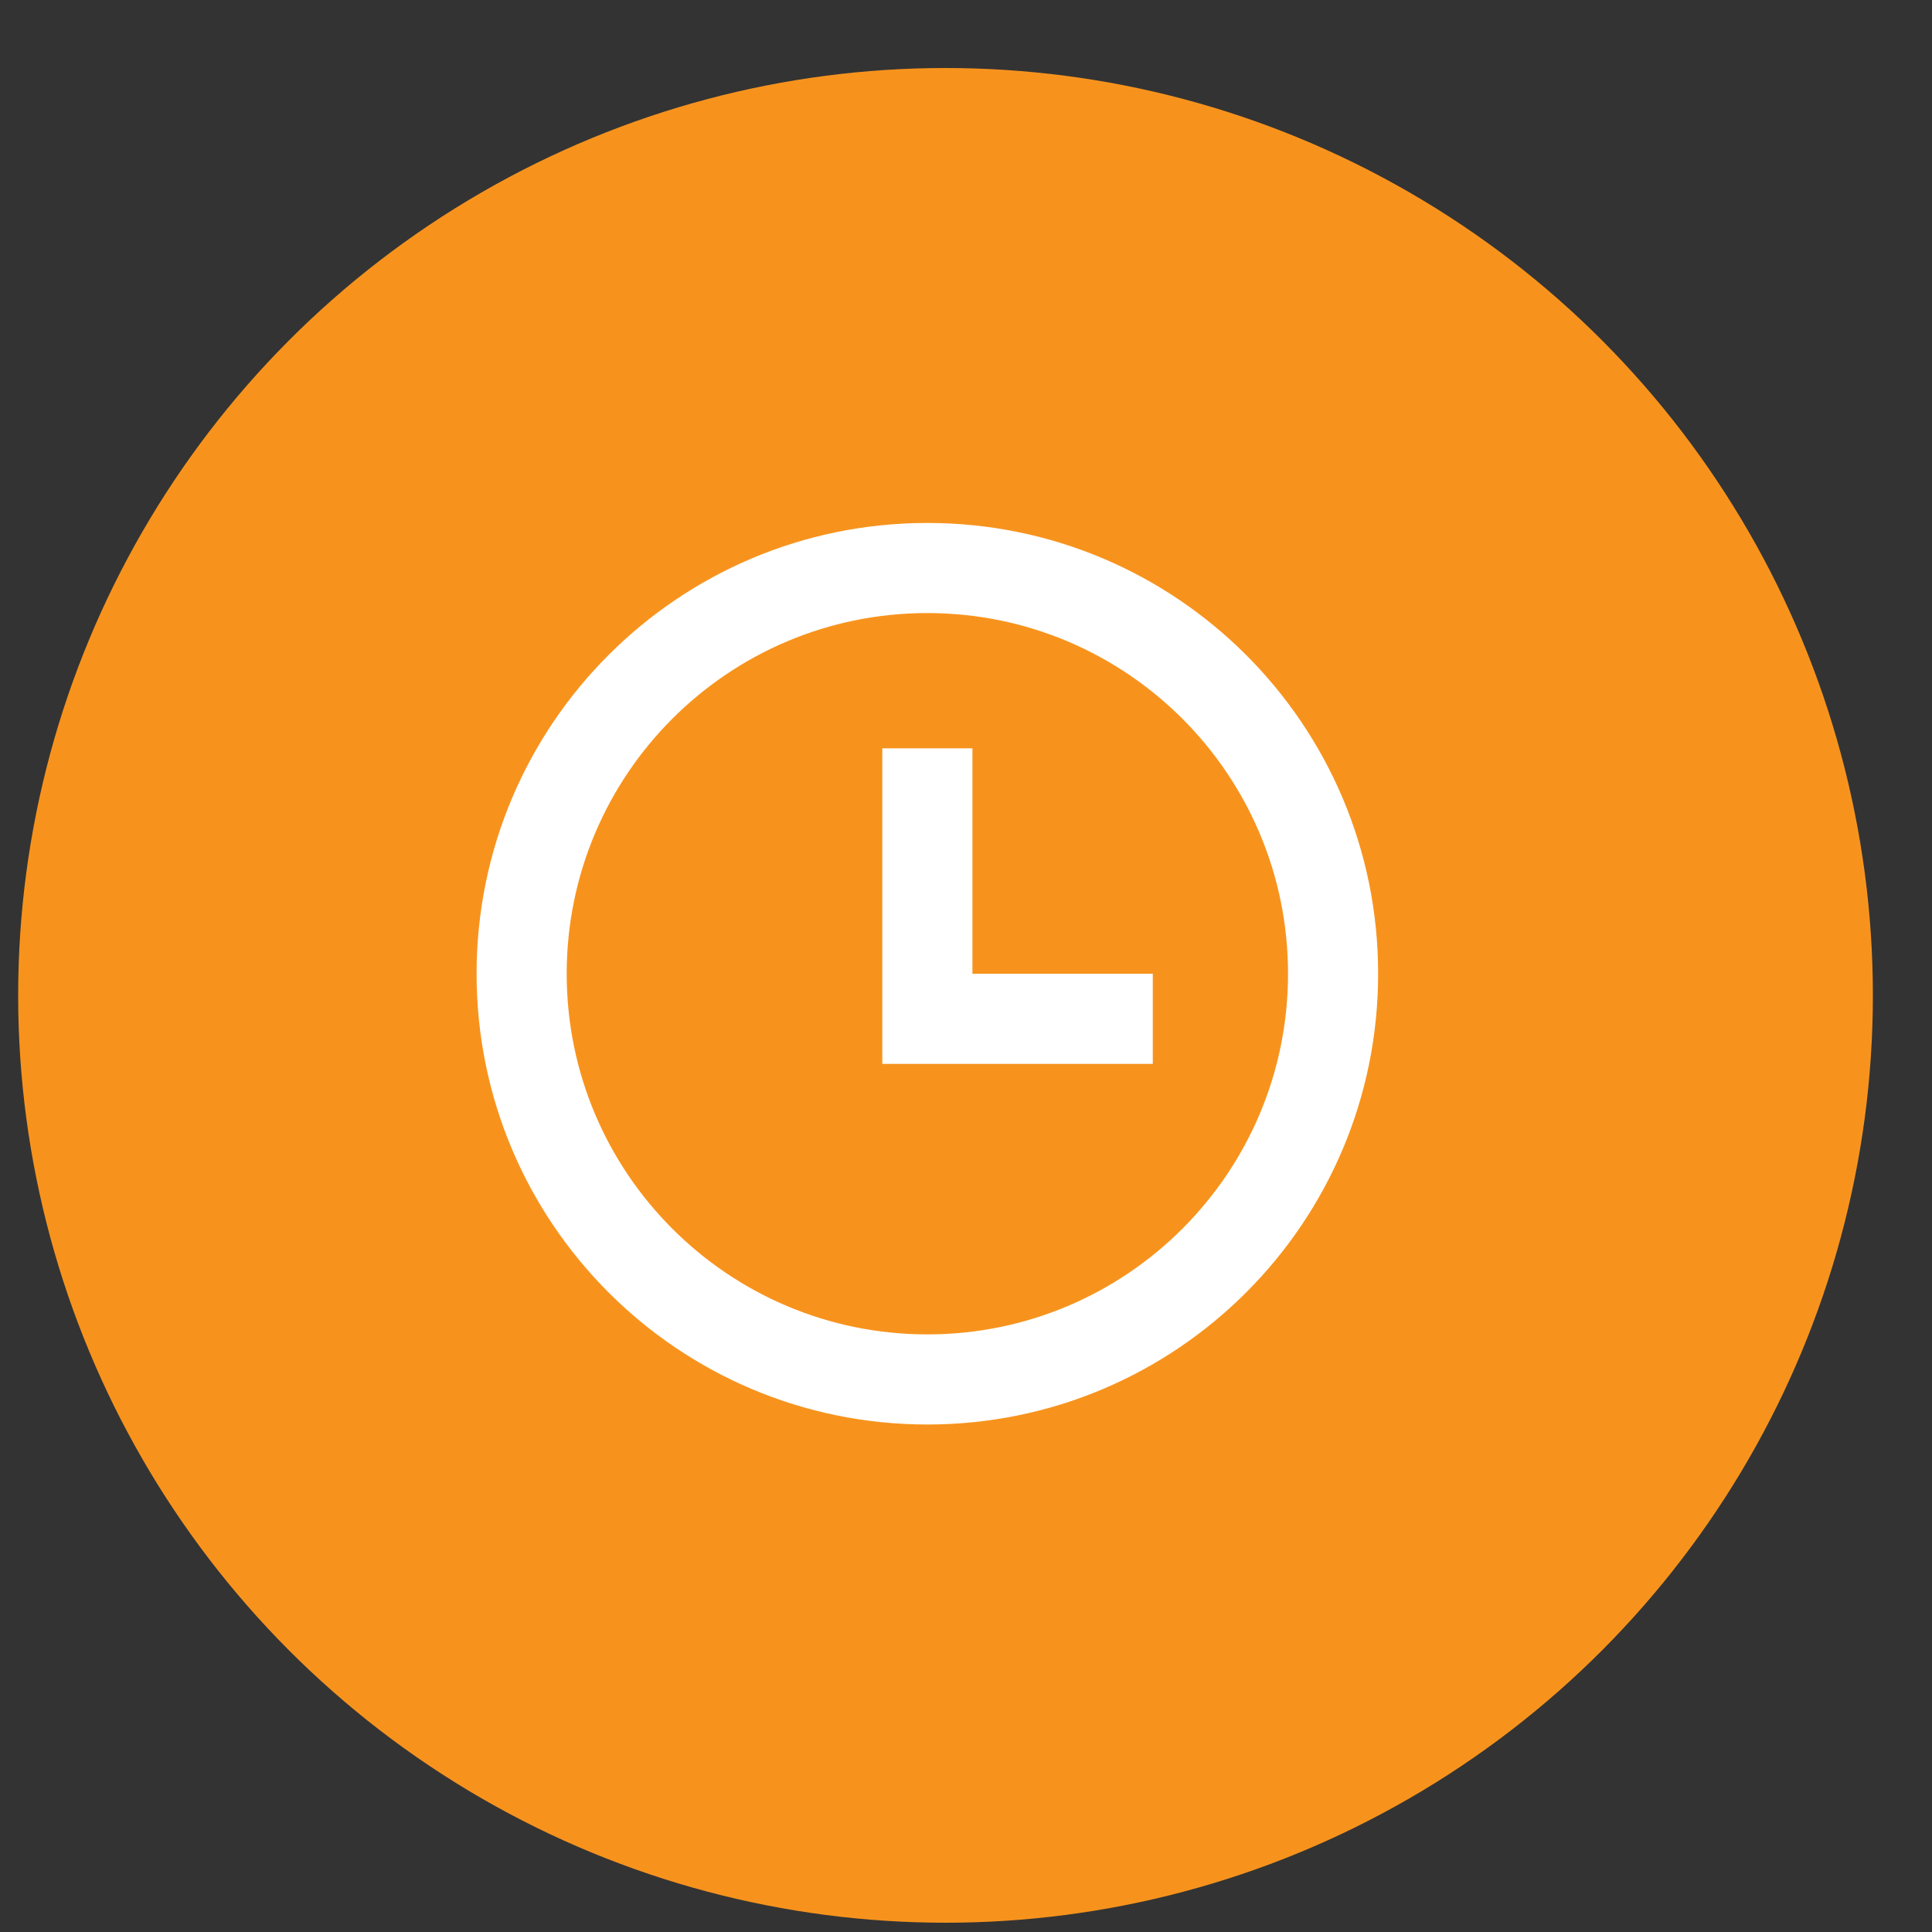
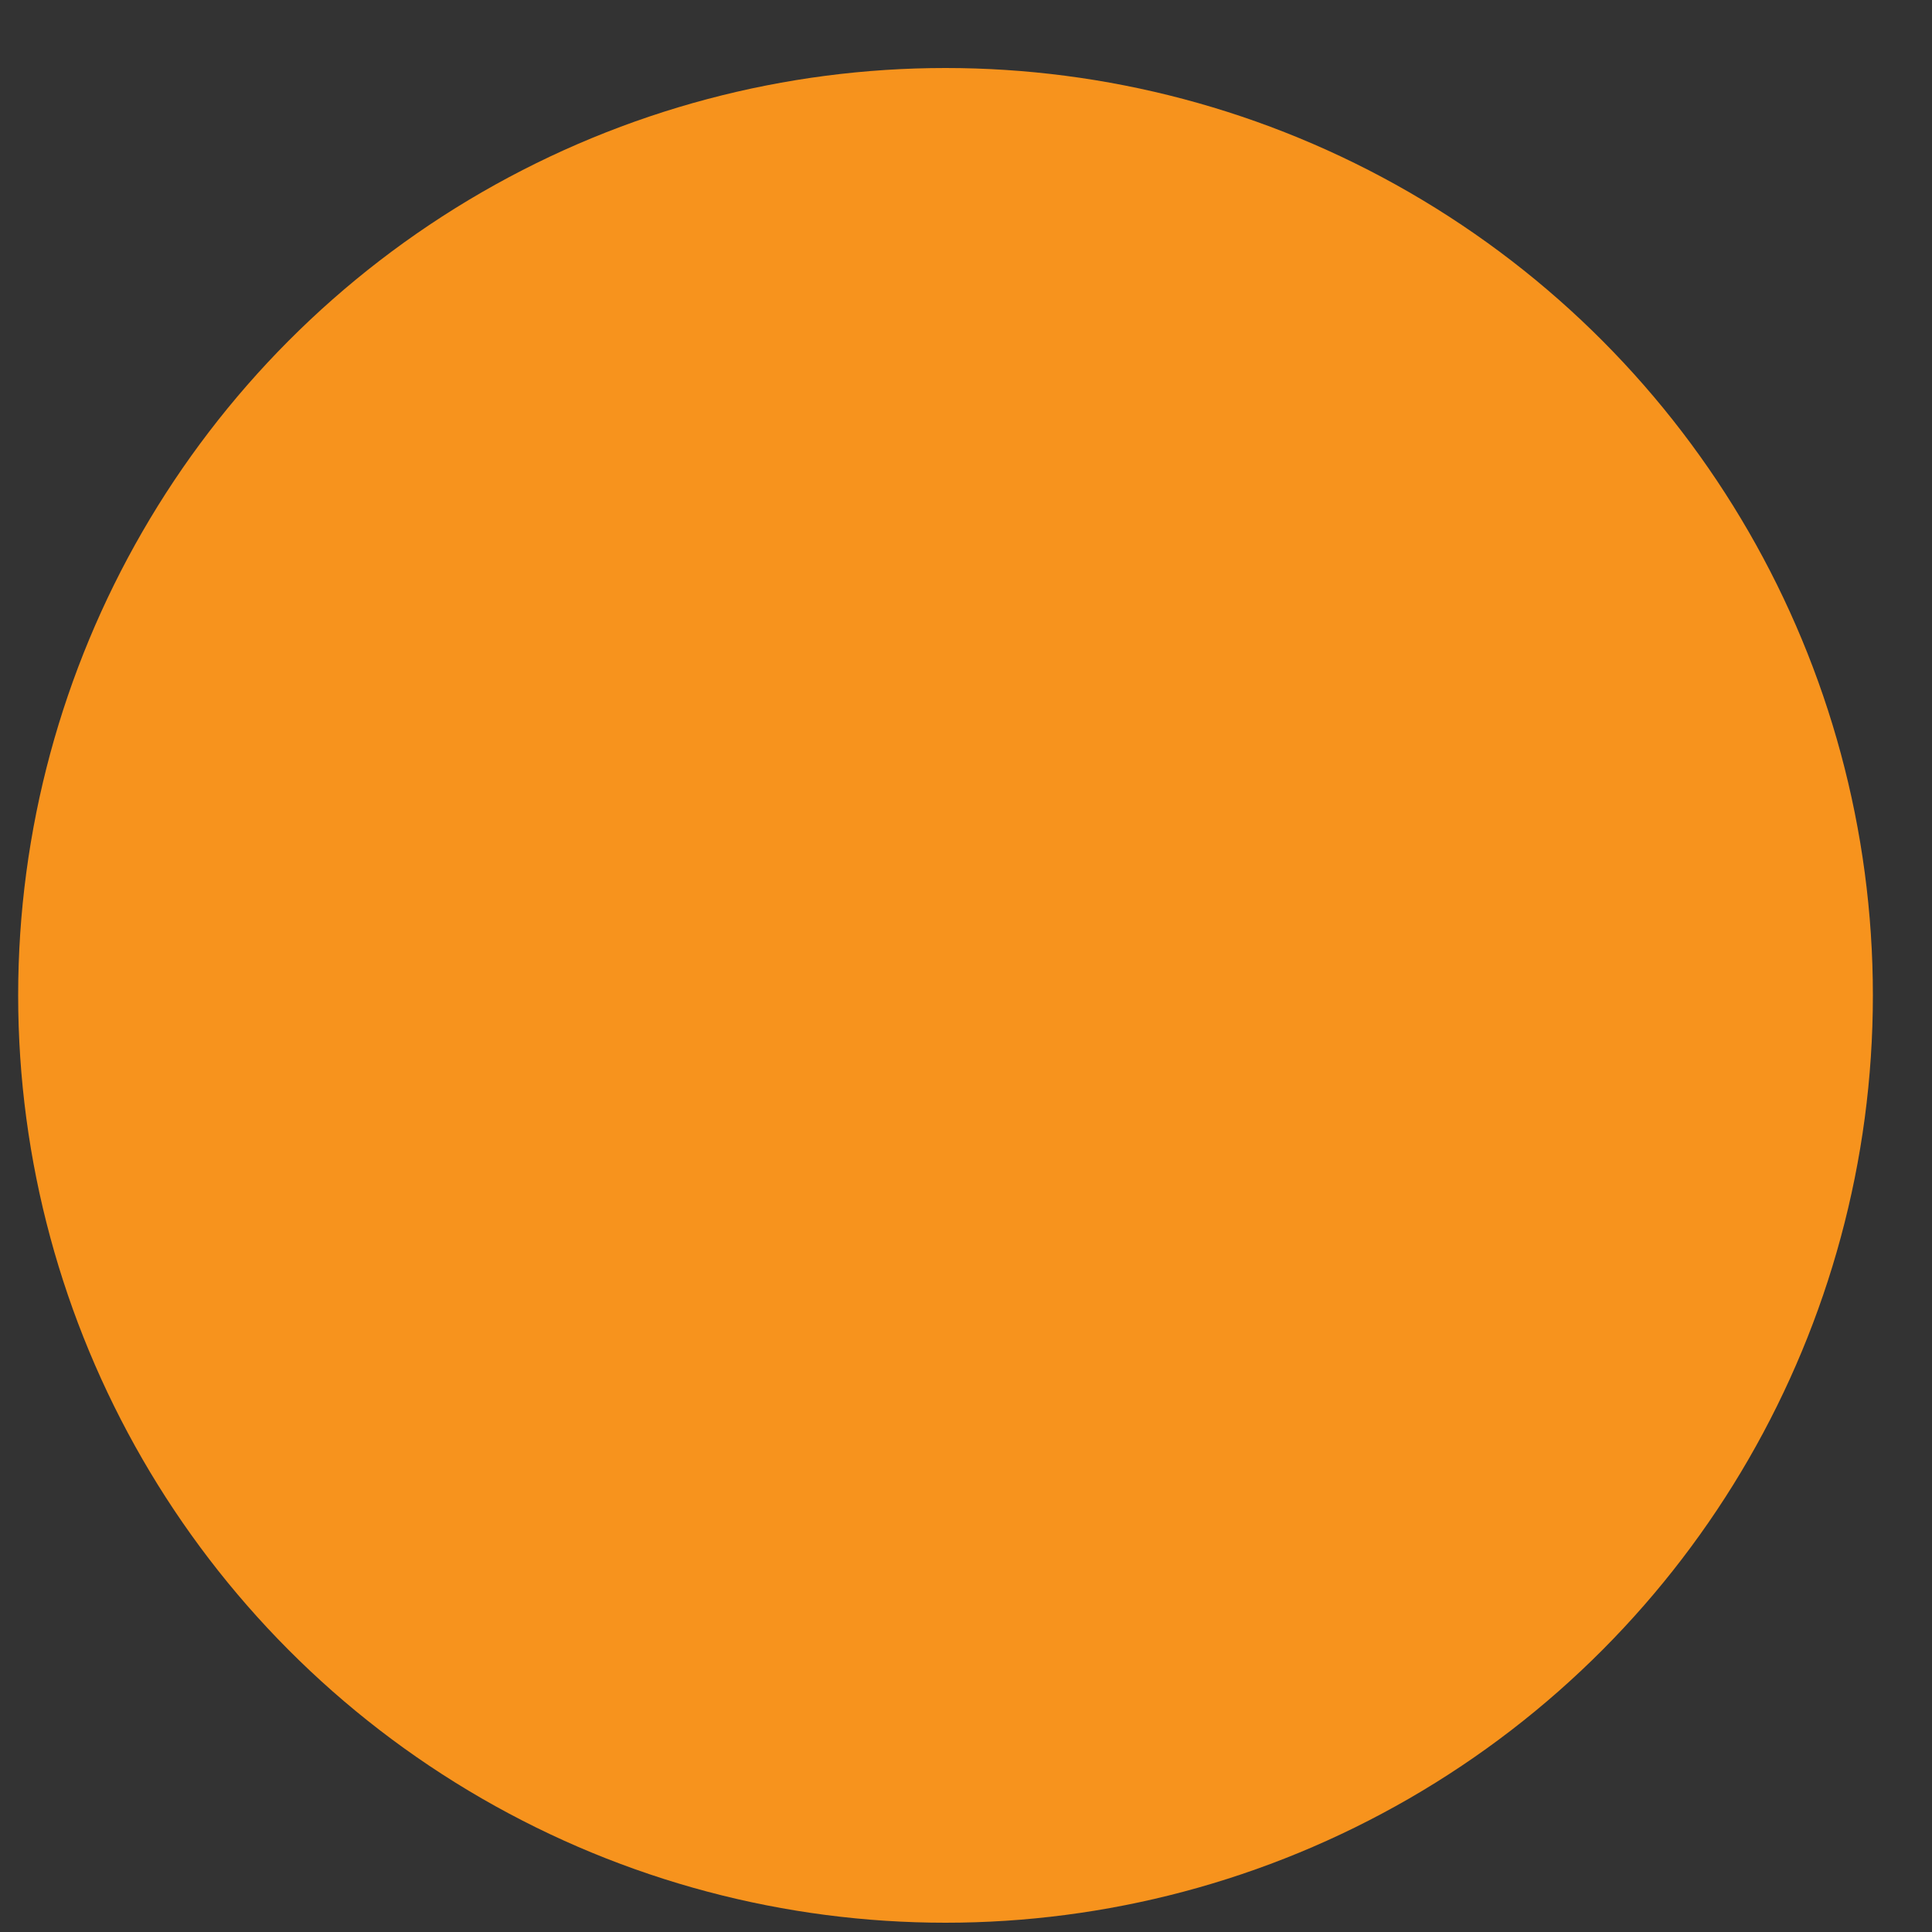
<svg xmlns="http://www.w3.org/2000/svg" width="25" height="25" viewBox="0 0 25 25" fill="none">
  <rect x="0" y="0" width="25" height="25" fill="#333333" stroke="none" />
  <g clip-path="url(#clip0_270_1815)">
    <circle cx="12.235" cy="12.88" r="12" fill="#F7931D" />
  </g>
-   <path d="M12 18.433C8.778 18.433 6.167 15.822 6.167 12.6C6.167 9.378 8.778 6.767 12 6.767C15.222 6.767 17.833 9.378 17.833 12.6C17.833 15.822 15.222 18.433 12 18.433ZM12 17.267C14.577 17.267 16.667 15.177 16.667 12.6C16.667 10.023 14.577 7.933 12 7.933C9.423 7.933 7.333 10.023 7.333 12.6C7.333 15.177 9.423 17.267 12 17.267ZM12.583 12.6H14.917V13.767H11.417V9.683H12.583V12.6Z" fill="white" />
  <defs>
    <clipPath id="clip0_270_1815">
      <rect width="24" height="24" fill="white" transform="translate(0.235 0.88)" />
    </clipPath>
  </defs>
</svg>